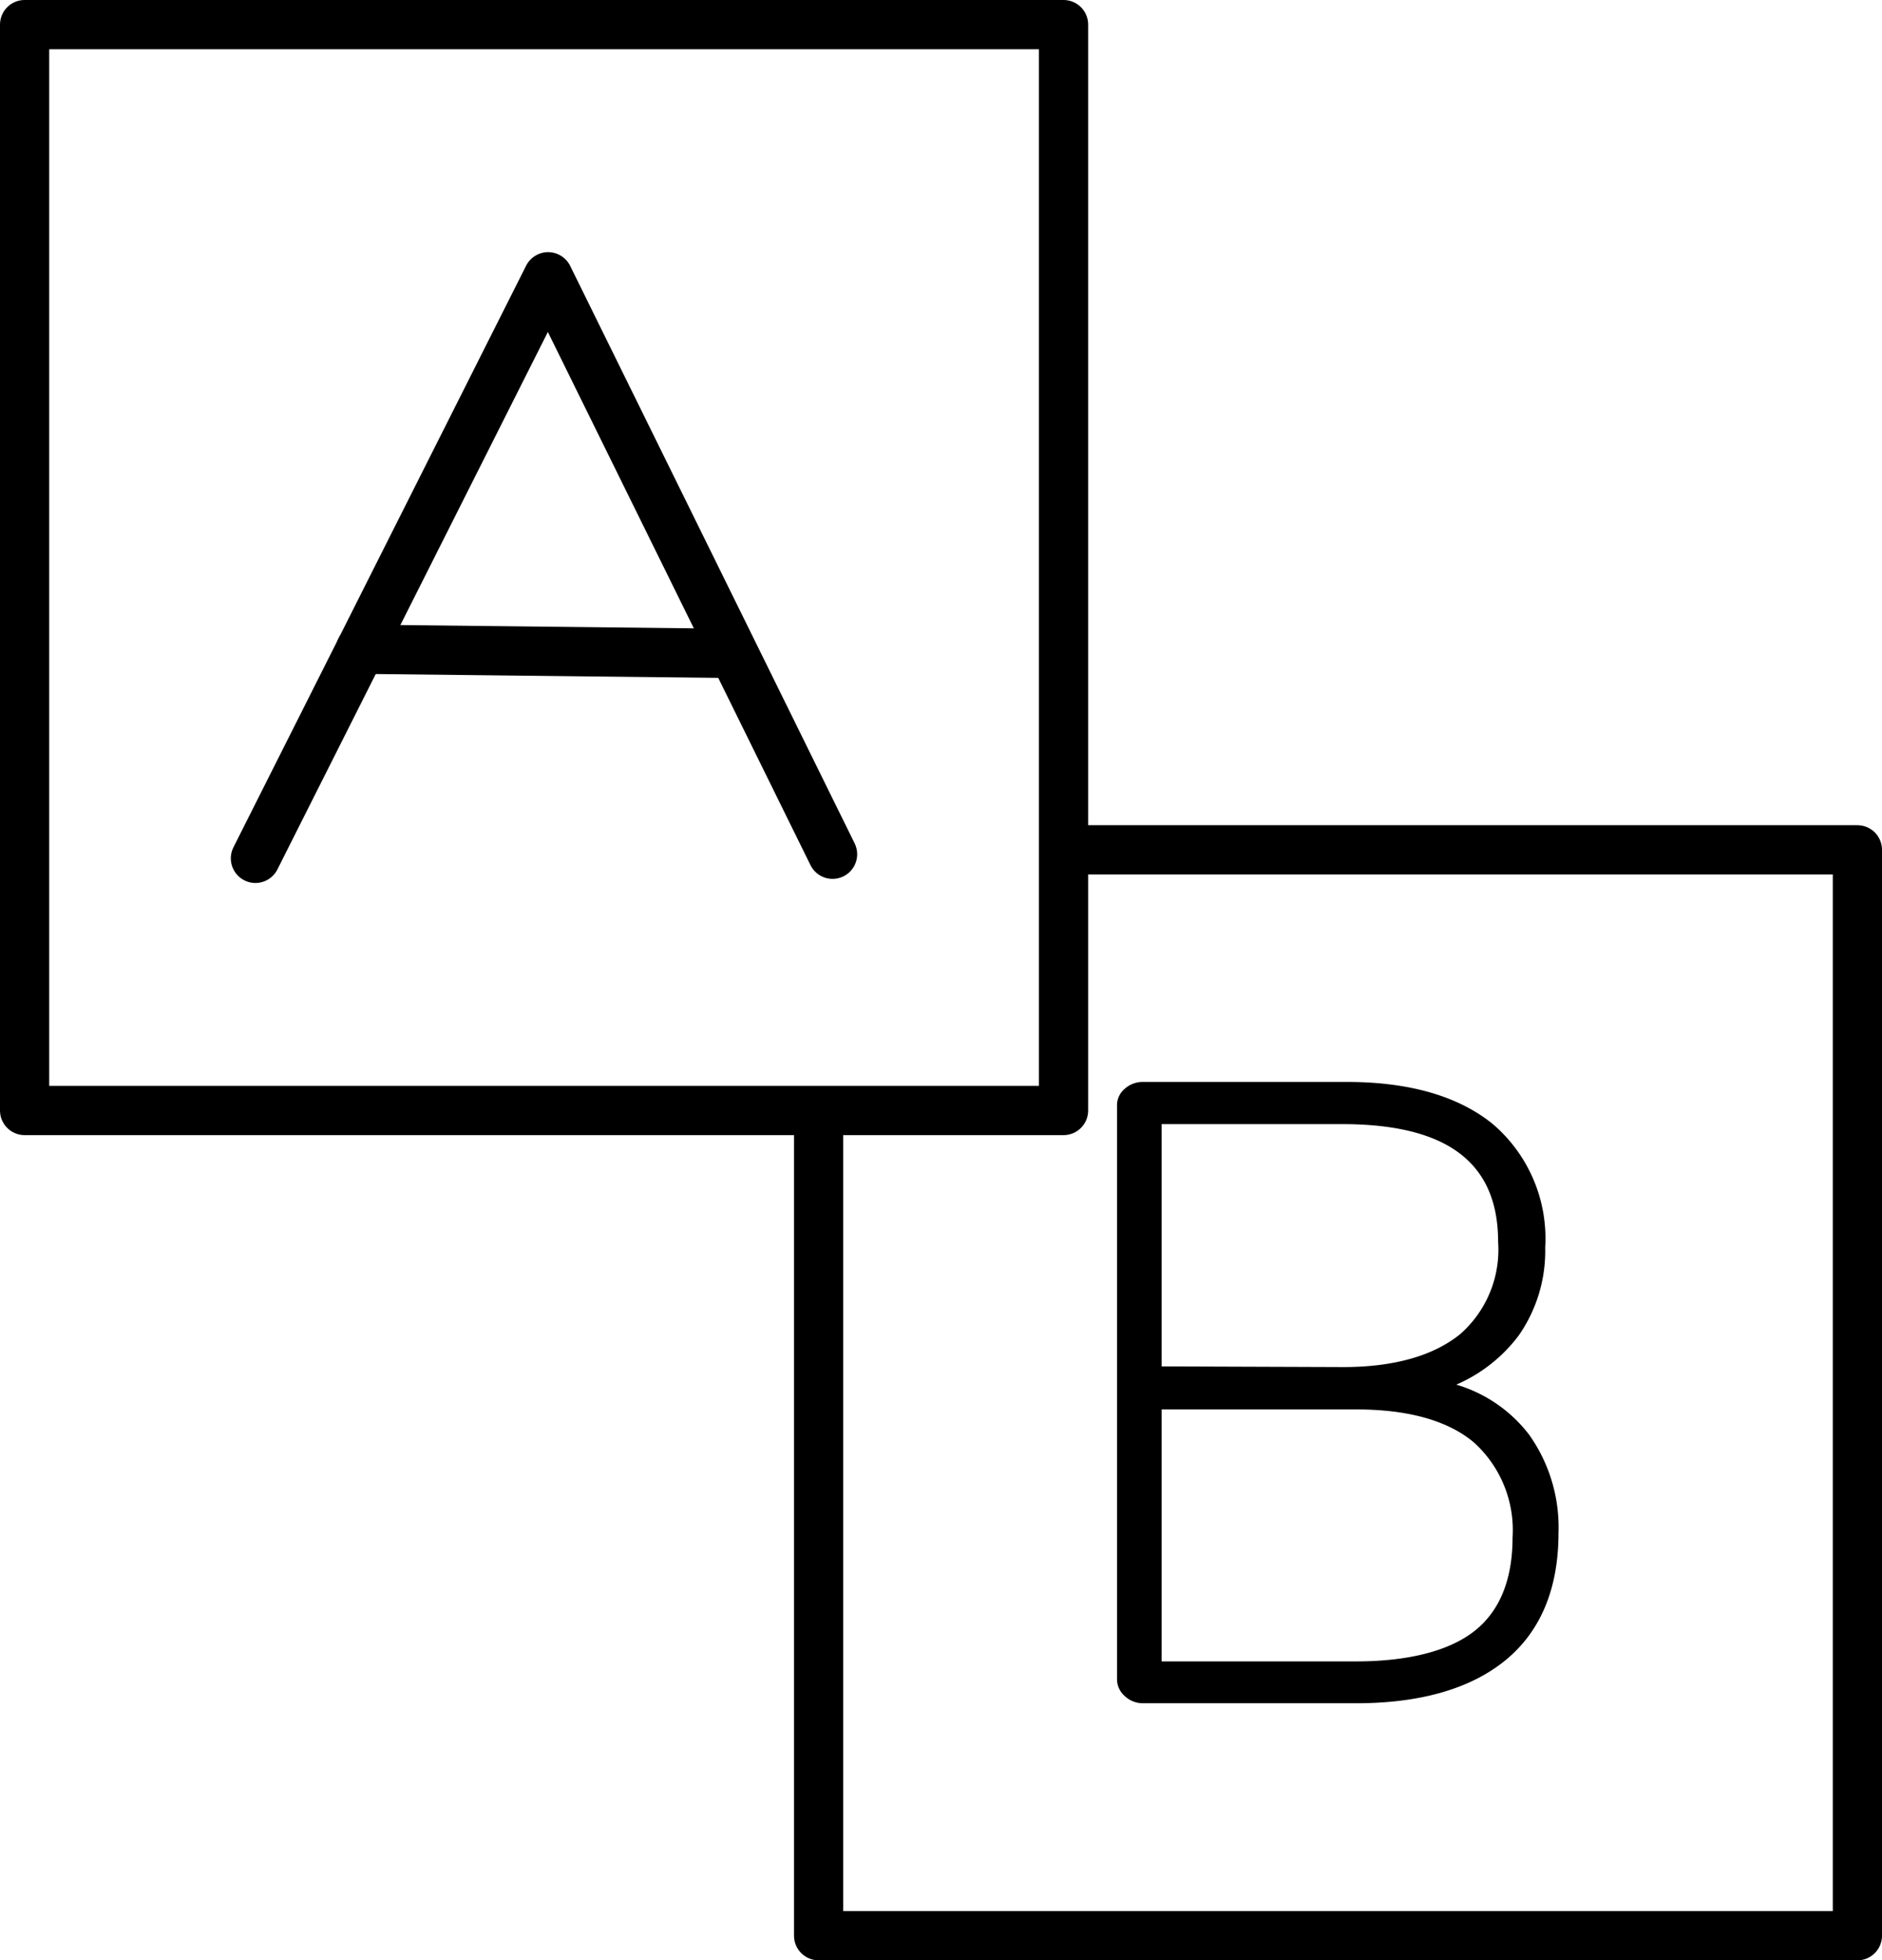
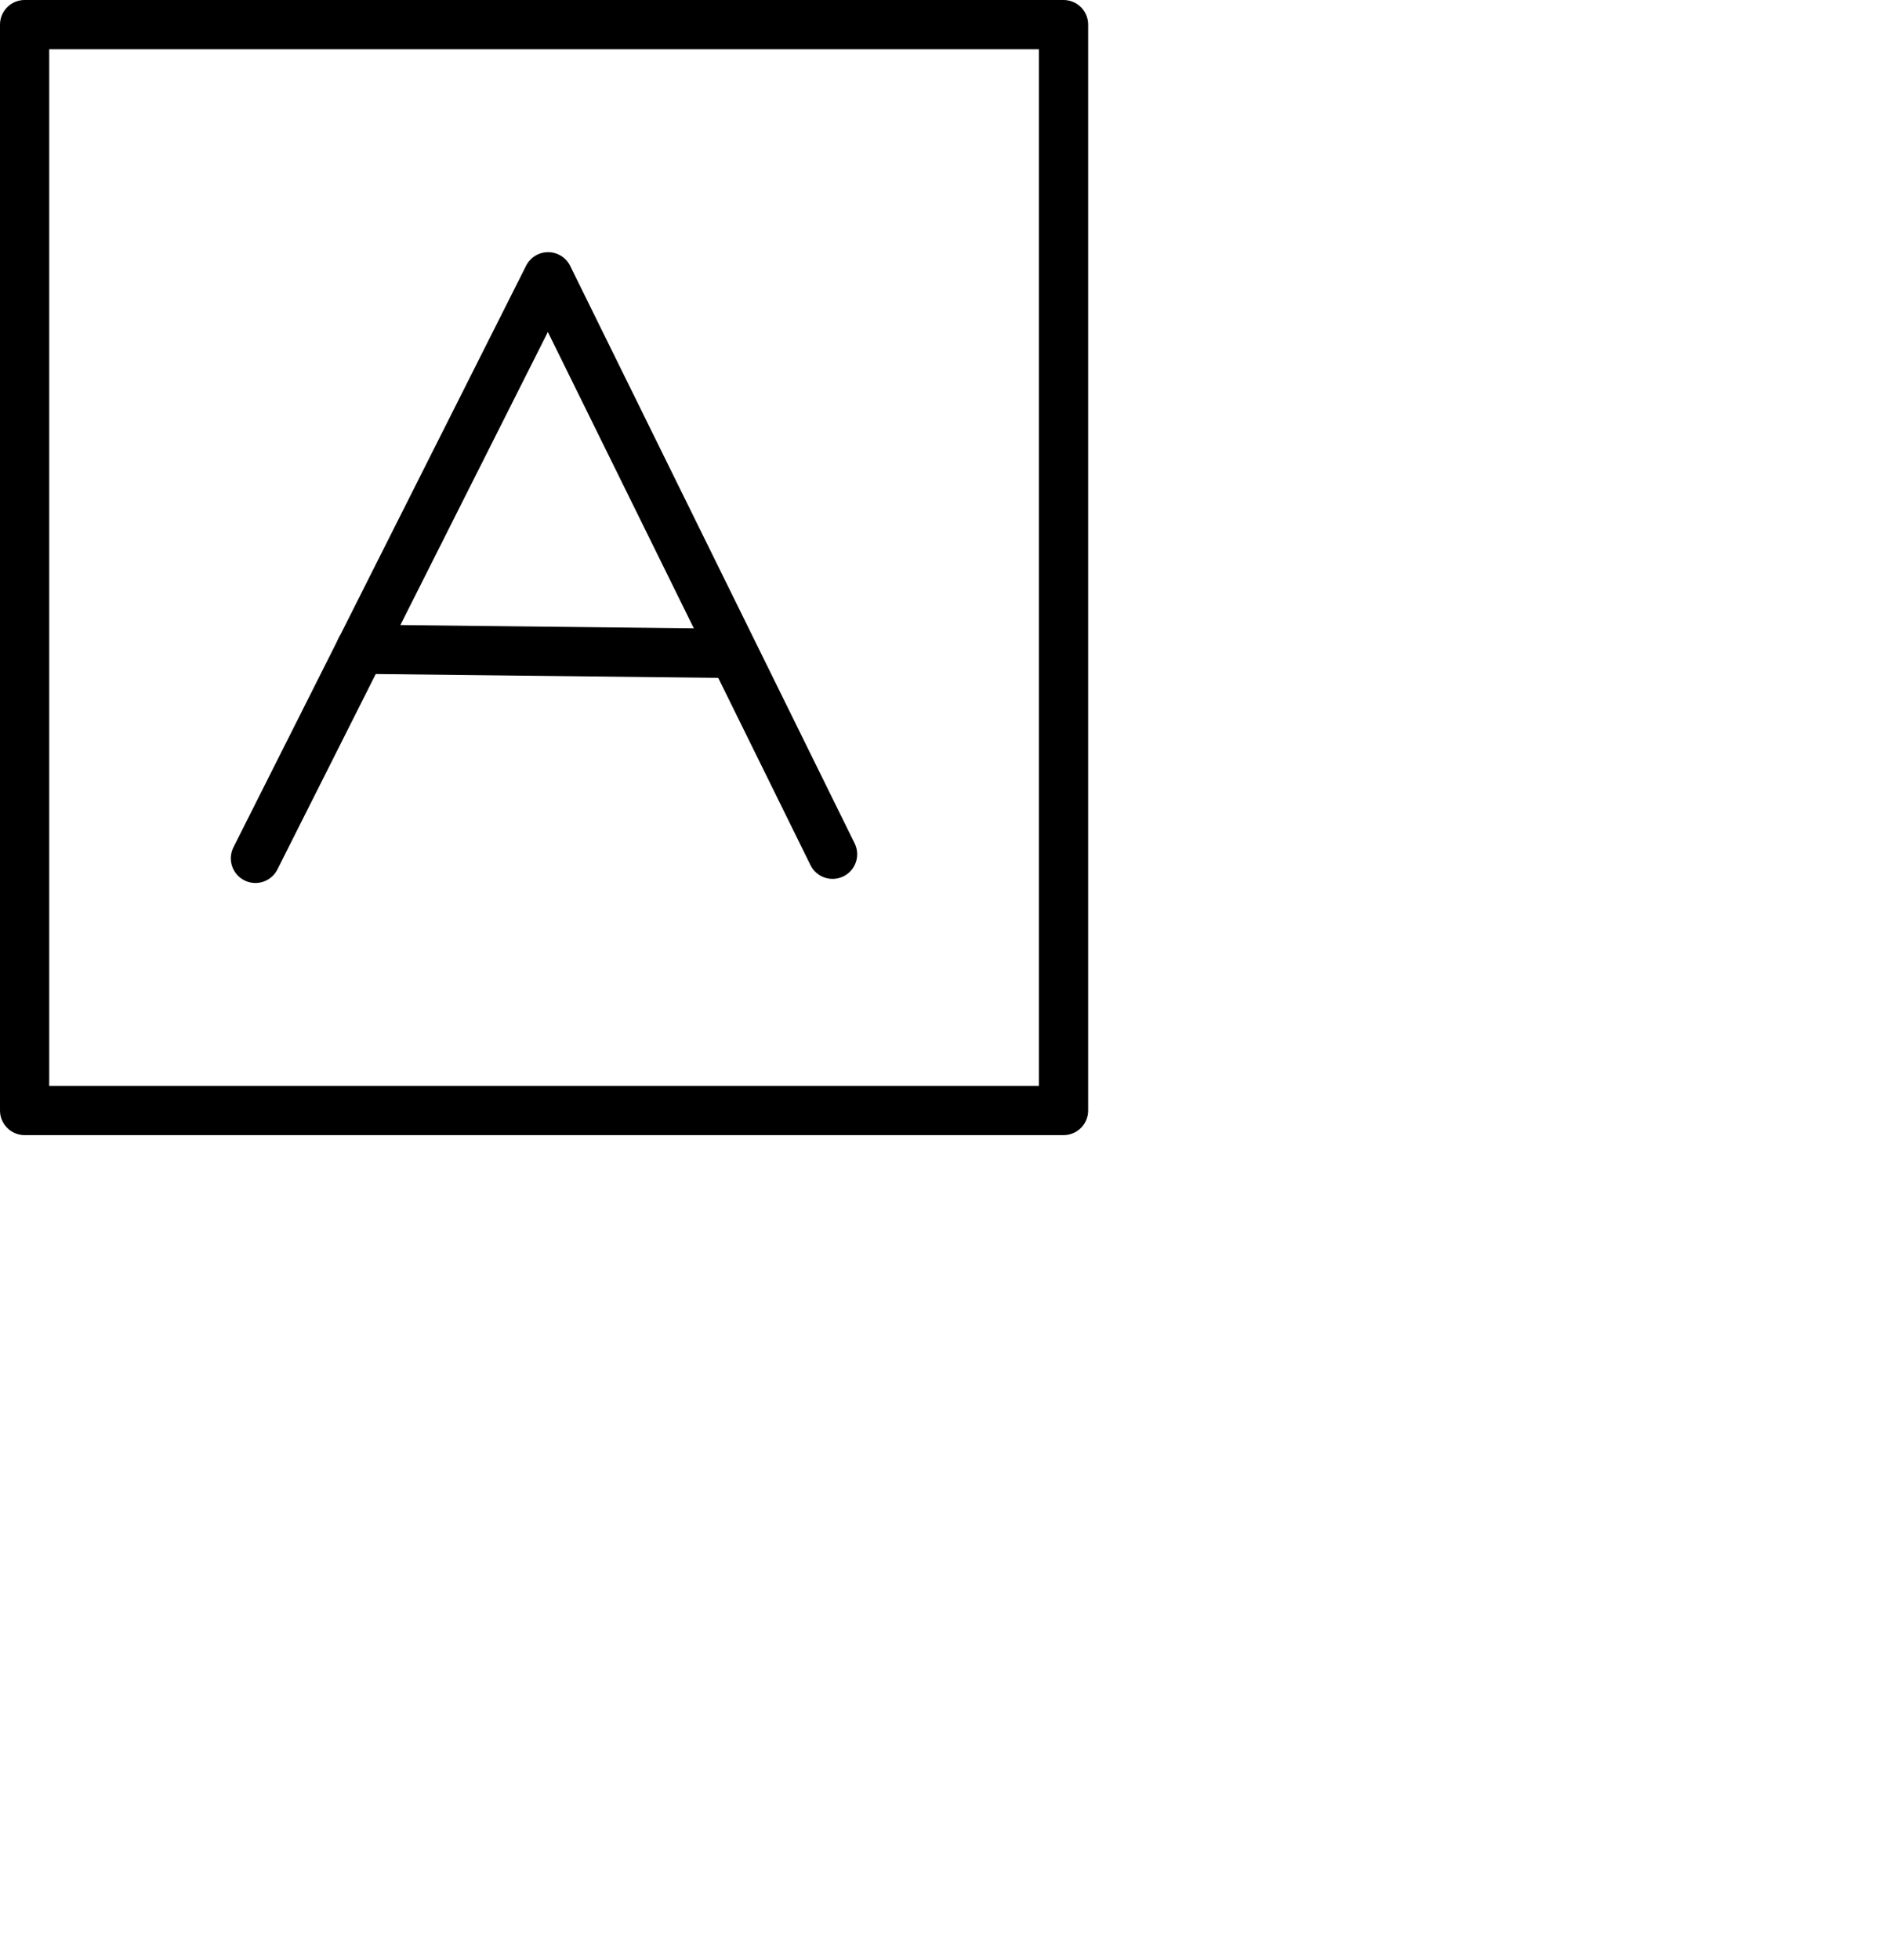
<svg xmlns="http://www.w3.org/2000/svg" viewBox="0 0 114.72 119.42">
  <defs>
    <style>.cls-1{fill:none;stroke:#000;stroke-linecap:round;stroke-linejoin:round;stroke-width:3px;}</style>
  </defs>
  <g id="Ebene_2" data-name="Ebene 2">
    <g id="Ebene_1-2" data-name="Ebene 1">
-       <path d="M93.21,87.4h0a8.68,8.68,0,0,0-4.44-3.05,9.42,9.42,0,0,0,3.81-3A9,9,0,0,0,94.19,76,9.17,9.17,0,0,0,91,68.48c-2.09-1.7-5.08-2.57-8.9-2.57H69.66a1.62,1.62,0,0,0-1.09.41,1.3,1.3,0,0,0-.48,1v35a1.36,1.36,0,0,0,.47,1,1.6,1.6,0,0,0,1.1.44h13c3.93,0,7-.89,9.12-2.63S95,96.79,95,93.4A9.75,9.75,0,0,0,93.21,87.4Zm-22.4-4.16V68.48h11c6.4,0,9.51,2.34,9.51,7.17A6.84,6.84,0,0,1,89,81.28c-1.61,1.3-4,2-7.11,2ZM92.2,93.67c0,2.55-.78,4.47-2.31,5.68s-4,1.86-7.24,1.86H70.81V85.86H82.65c3.17,0,5.59.67,7.18,2A7.19,7.19,0,0,1,92.2,93.67Z" />
-       <polyline class="cls-1" points="65.76 51.77 113.22 51.77 113.22 117.92 49.9 117.92 49.9 68.95" />
      <rect class="cls-1" x="1.5" y="1.5" width="63.33" height="66.15" />
      <polyline class="cls-1" points="15.57 52.29 33.41 16.86 50.75 52.04" />
      <line class="cls-1" x1="21.98" y1="39.55" x2="44.35" y2="39.8" />
    </g>
  </g>
</svg>